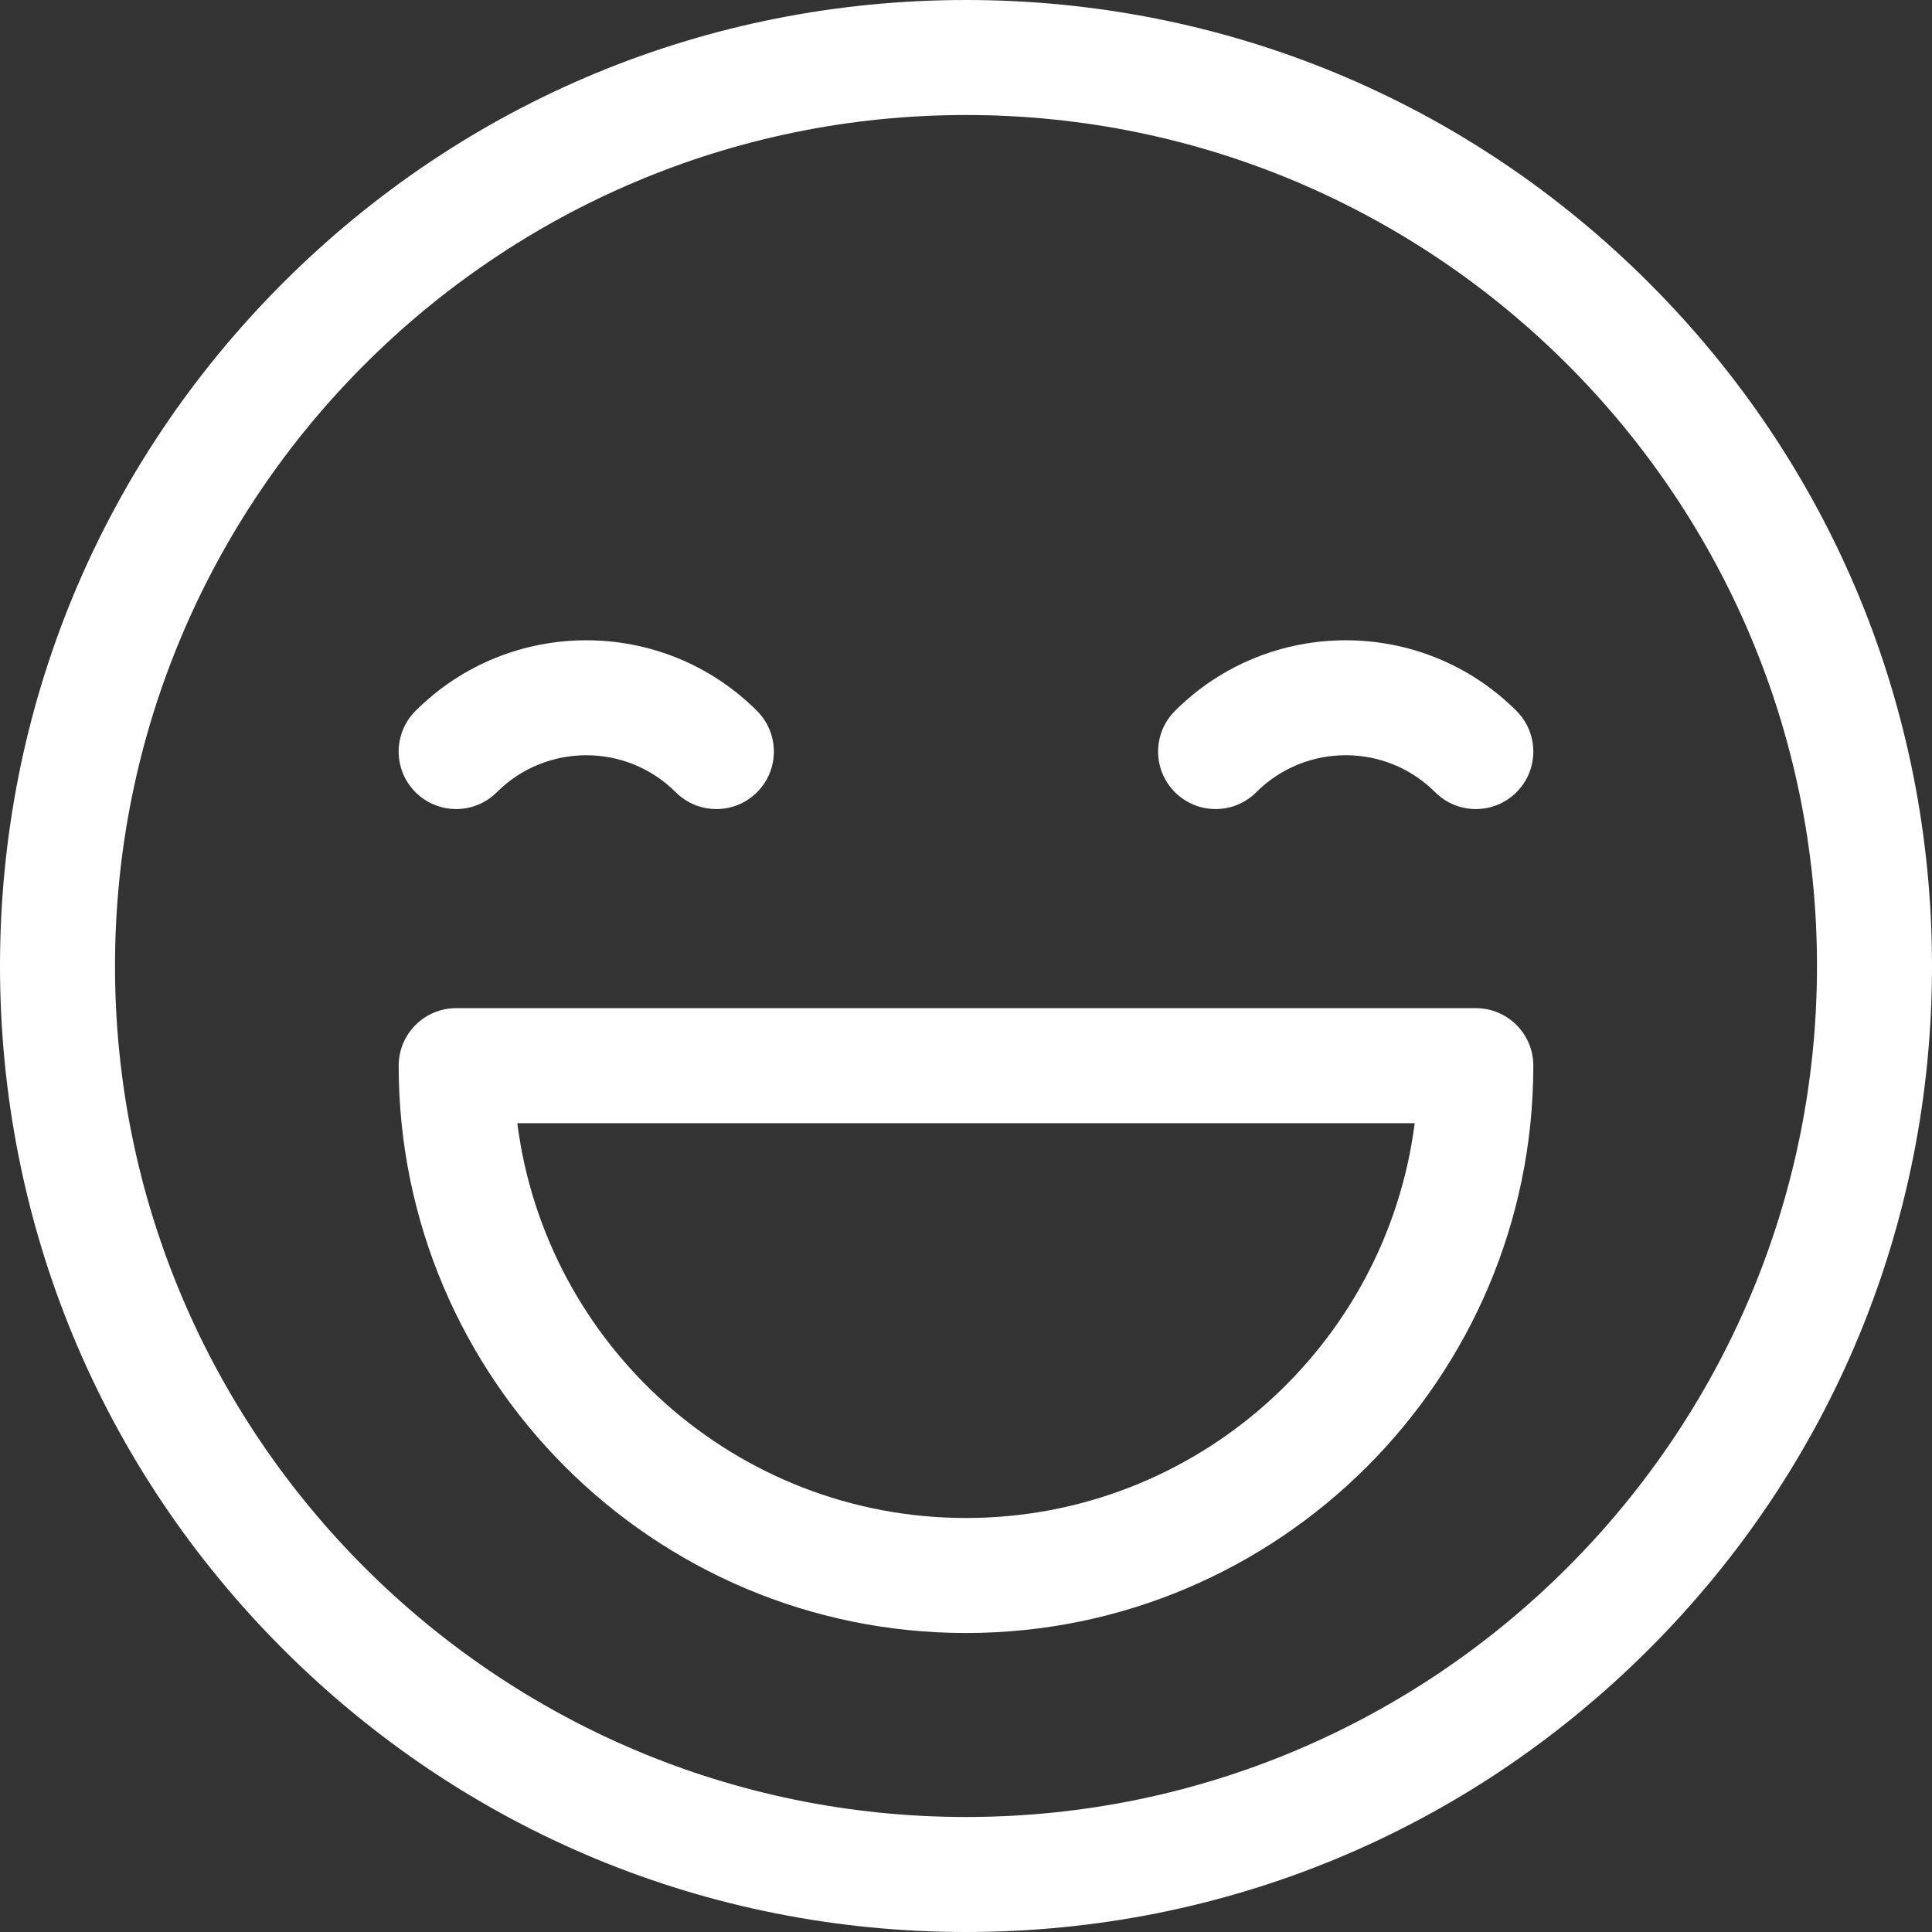
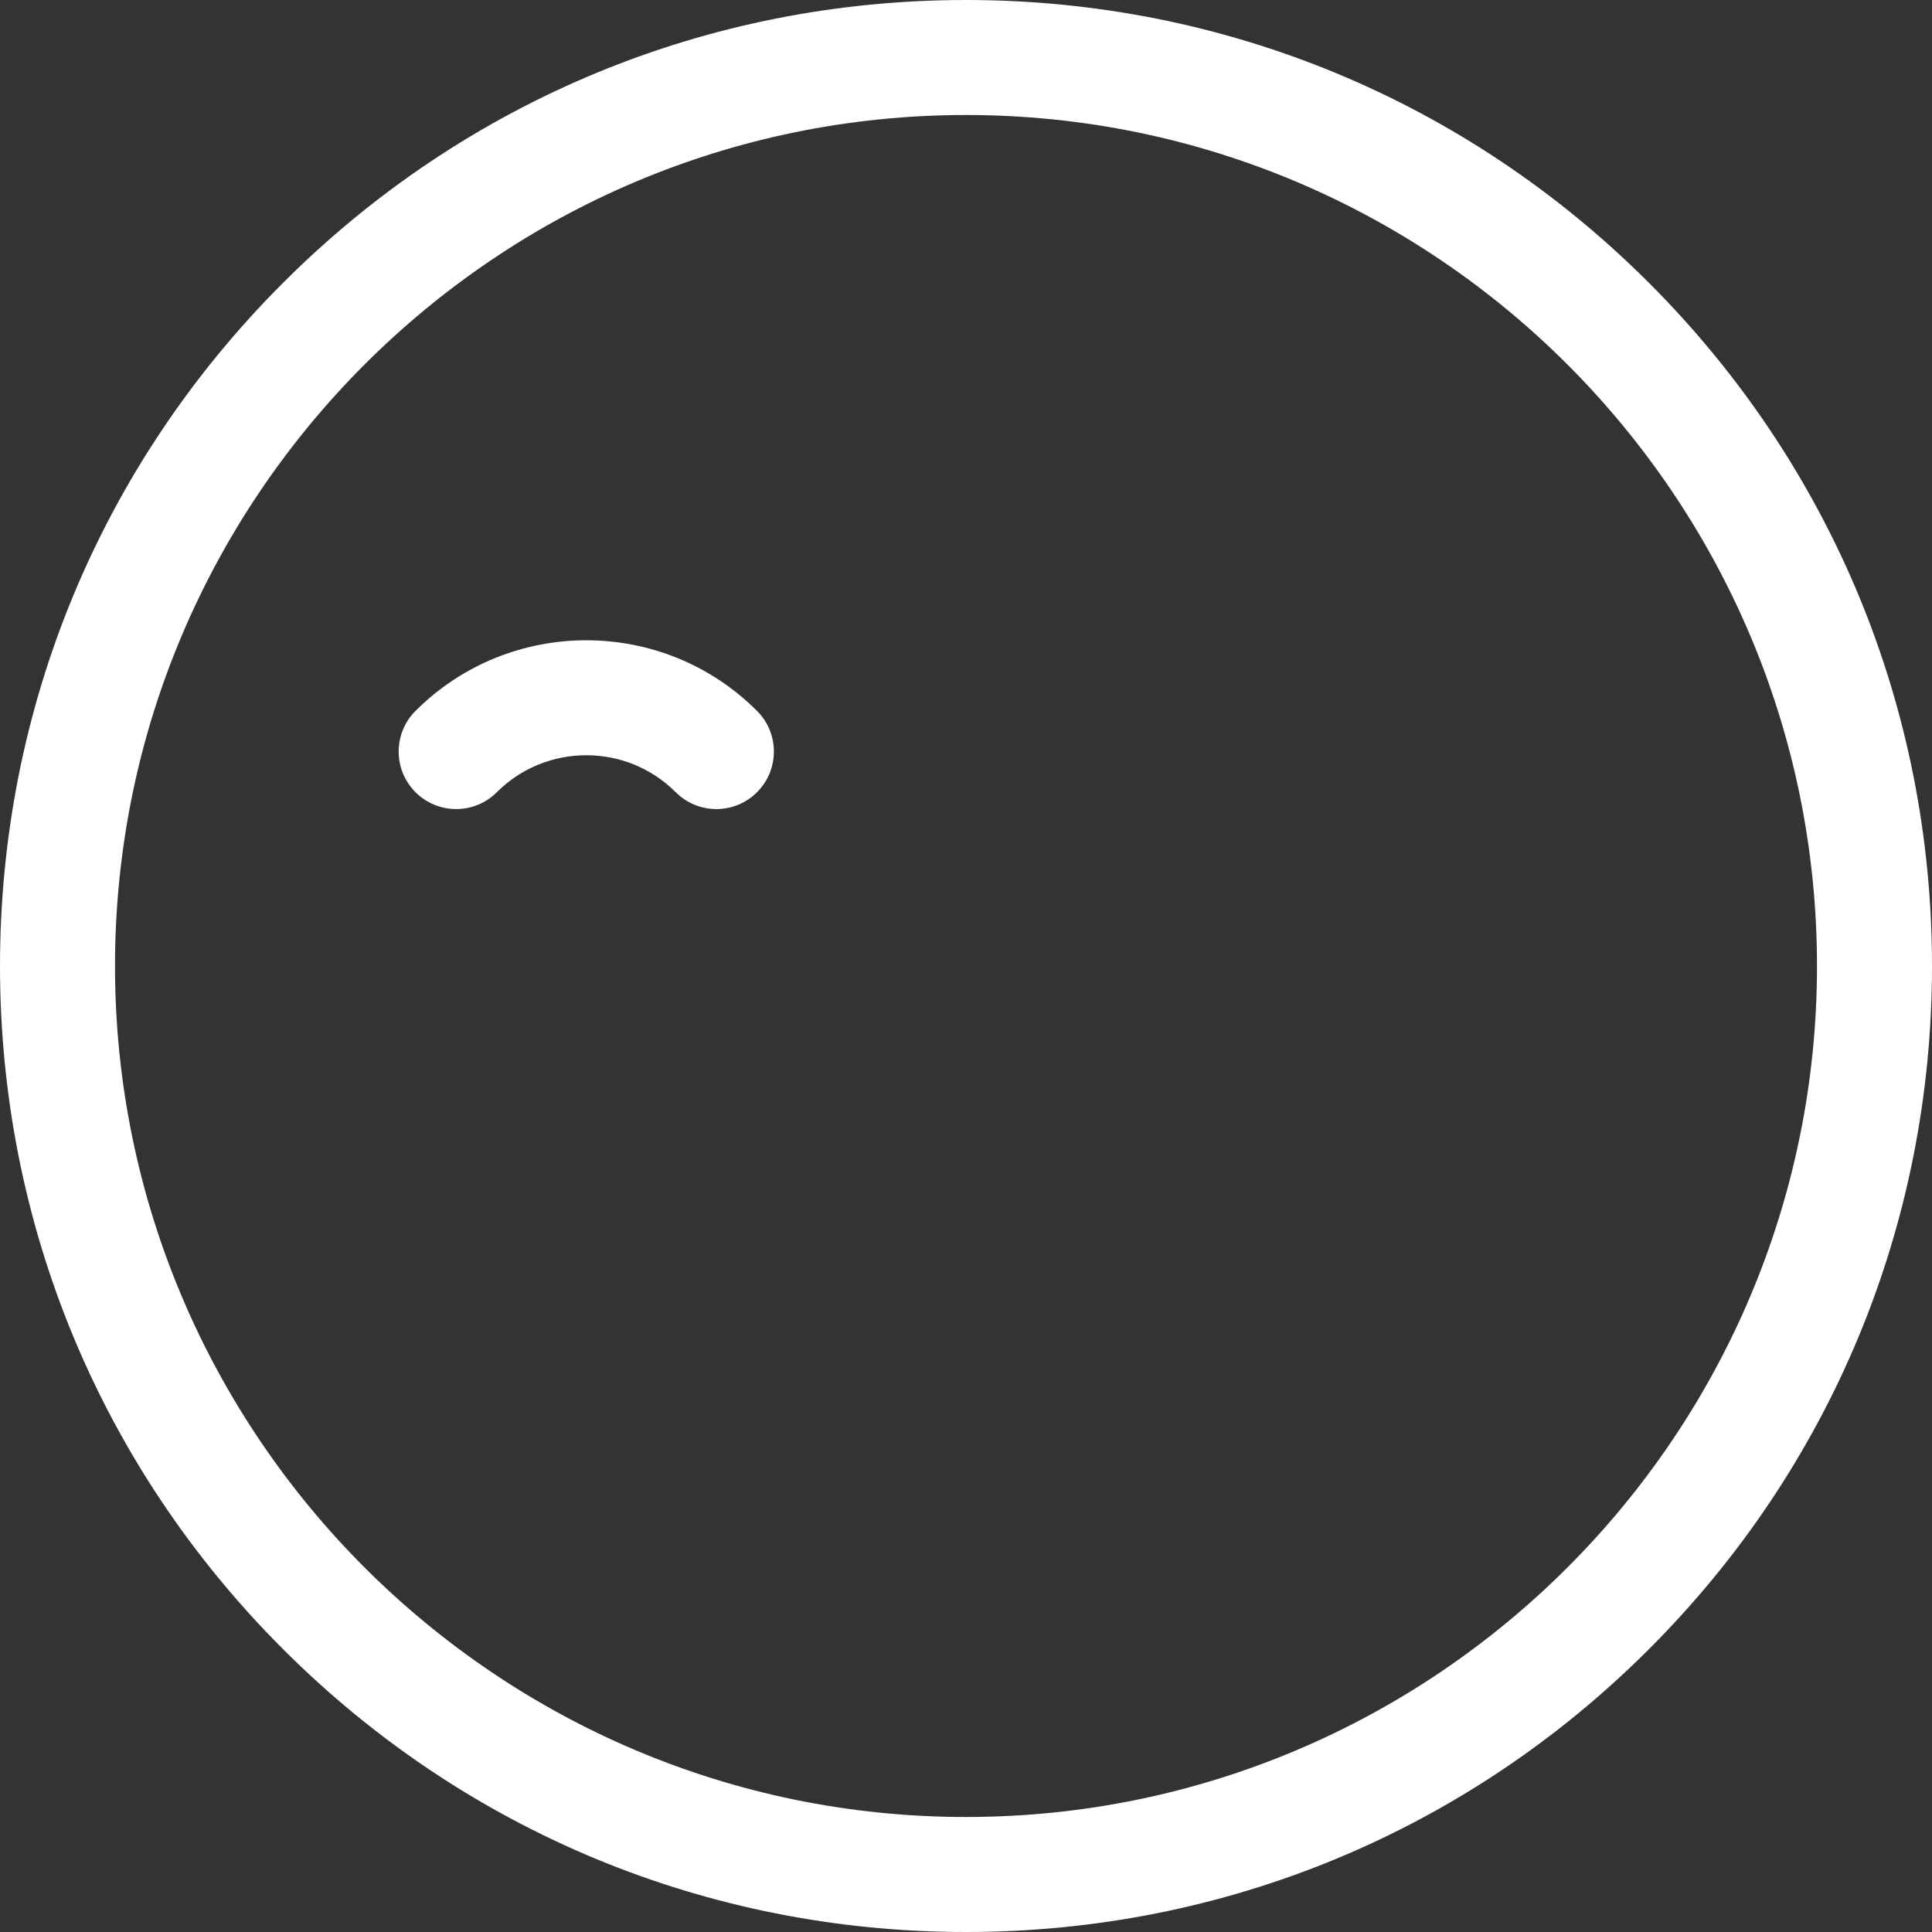
<svg xmlns="http://www.w3.org/2000/svg" width="91" height="91" viewBox="0 0 91 91" fill="none">
  <rect x="0" y="0" width="91" height="91" fill="#333333" stroke="none" />
  <path d="M77.673 13.327C69.08 4.733 57.654 0 45.5 0C33.346 0 21.92 4.733 13.327 13.327C4.733 21.92 0 33.346 0 45.5C0 57.654 4.733 69.08 13.327 77.673C21.92 86.267 33.346 91 45.5 91C57.654 91 69.08 86.267 77.673 77.673C86.267 69.08 91 57.654 91 45.5C91 33.346 86.267 21.92 77.673 13.327ZM45.5 85.583C23.398 85.583 5.417 67.602 5.417 45.5C5.417 23.398 23.398 5.417 45.5 5.417C67.602 5.417 85.583 23.398 85.583 45.5C85.583 67.602 67.602 85.583 45.5 85.583Z" fill="white" />
  <path d="M35.657 33.485C31.222 29.049 24.006 29.05 19.571 33.485C18.513 34.542 18.513 36.257 19.571 37.315C20.629 38.372 22.344 38.372 23.401 37.315C25.725 34.992 29.505 34.992 31.828 37.315C32.356 37.844 33.05 38.108 33.742 38.108C34.435 38.108 35.129 37.844 35.657 37.315C36.715 36.257 36.715 34.542 35.657 33.485Z" fill="white" />
-   <path d="M71.429 33.485C66.994 29.05 59.777 29.049 55.342 33.485C54.284 34.542 54.284 36.257 55.342 37.315C56.4 38.372 58.115 38.372 59.172 37.315C61.495 34.992 65.275 34.991 67.599 37.315C68.128 37.844 68.821 38.108 69.514 38.108C70.207 38.108 70.9 37.844 71.429 37.315C72.486 36.257 72.486 34.542 71.429 33.485Z" fill="white" />
-   <path d="M69.514 47.486H21.486C19.99 47.486 18.778 48.699 18.778 50.195C18.778 64.929 30.765 76.917 45.5 76.917C60.235 76.917 72.222 64.929 72.222 50.195C72.222 48.699 71.01 47.486 69.514 47.486ZM45.5 71.5C34.669 71.5 25.7 63.377 24.366 52.903H66.634C65.3 63.377 56.331 71.5 45.5 71.5Z" fill="white" />
</svg>